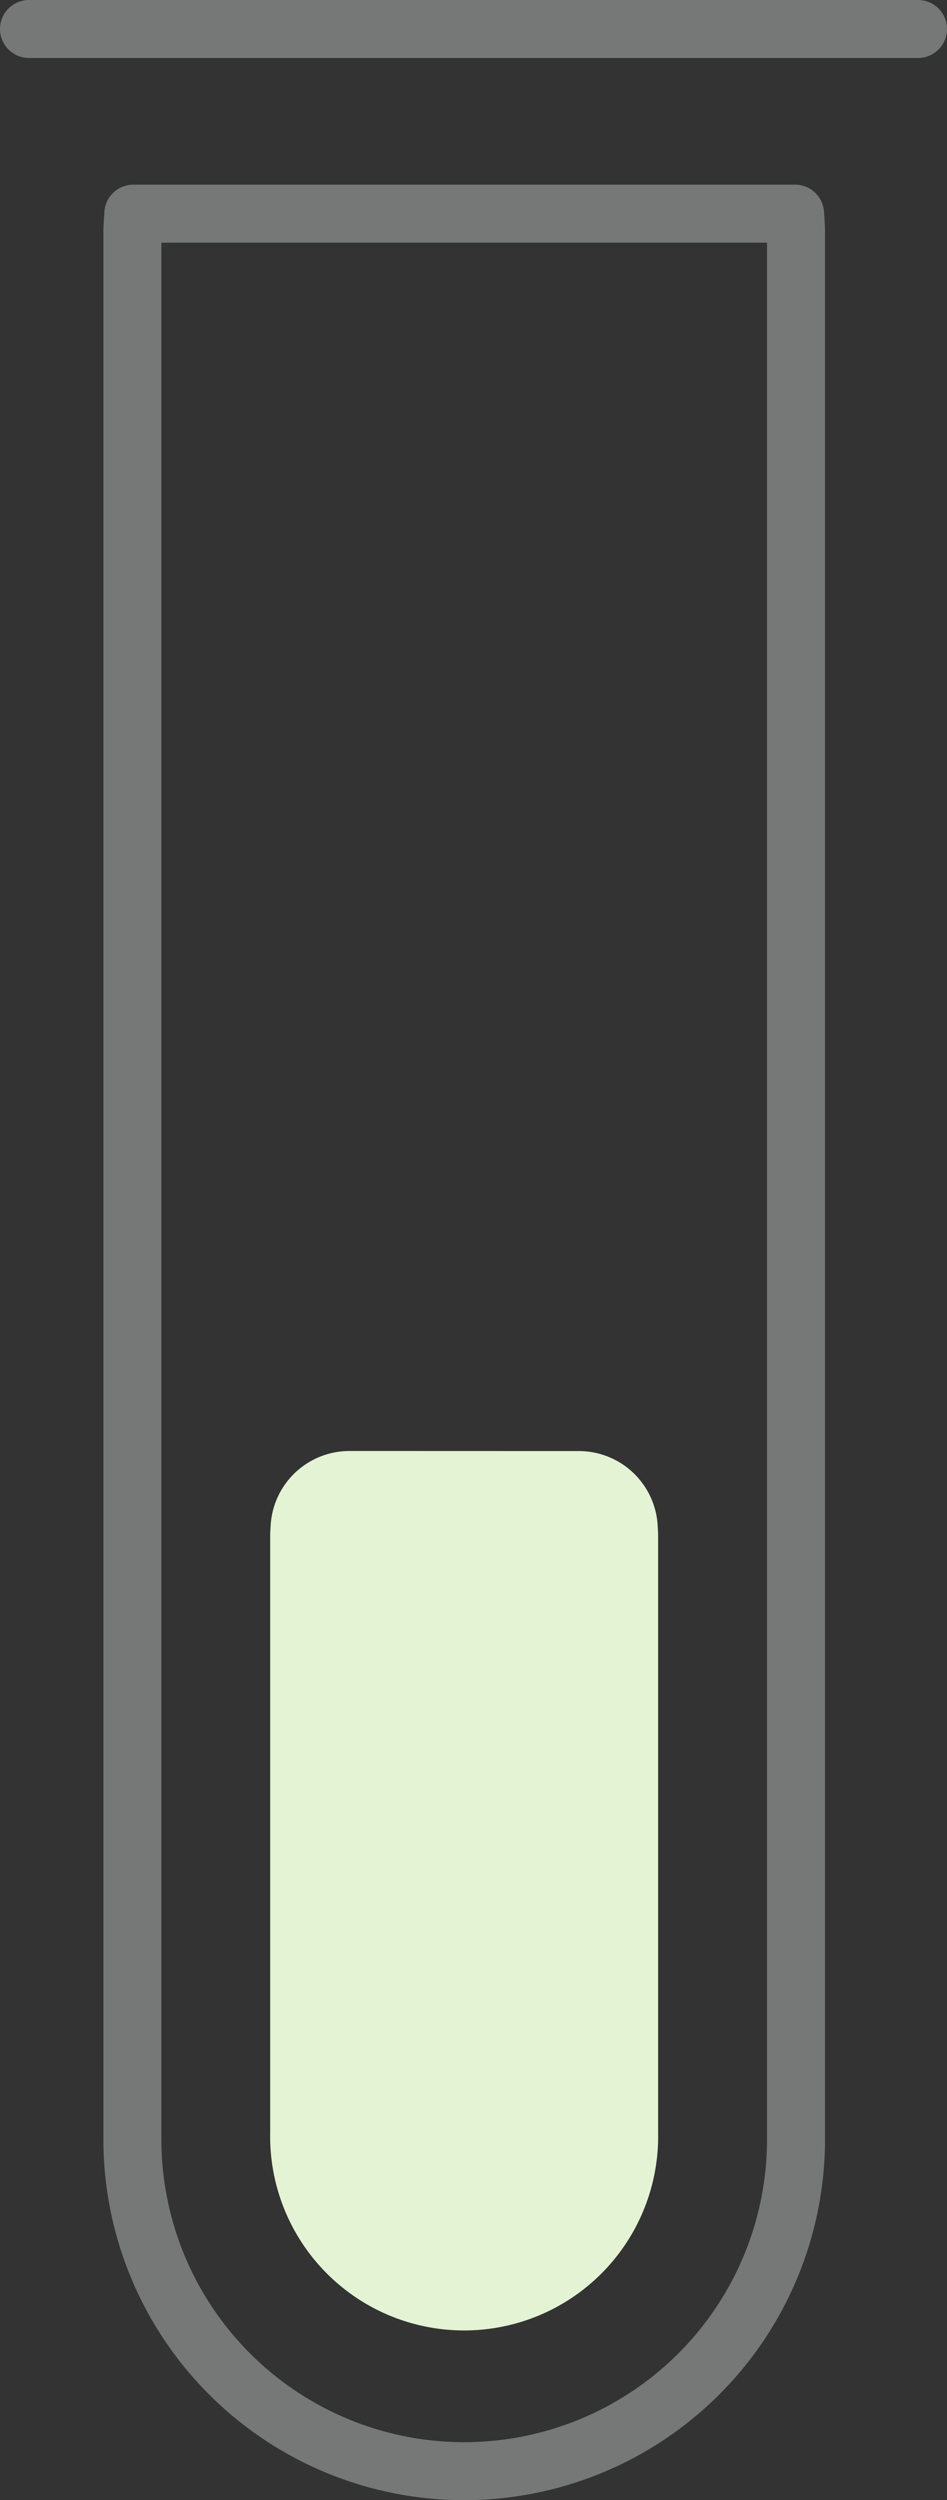
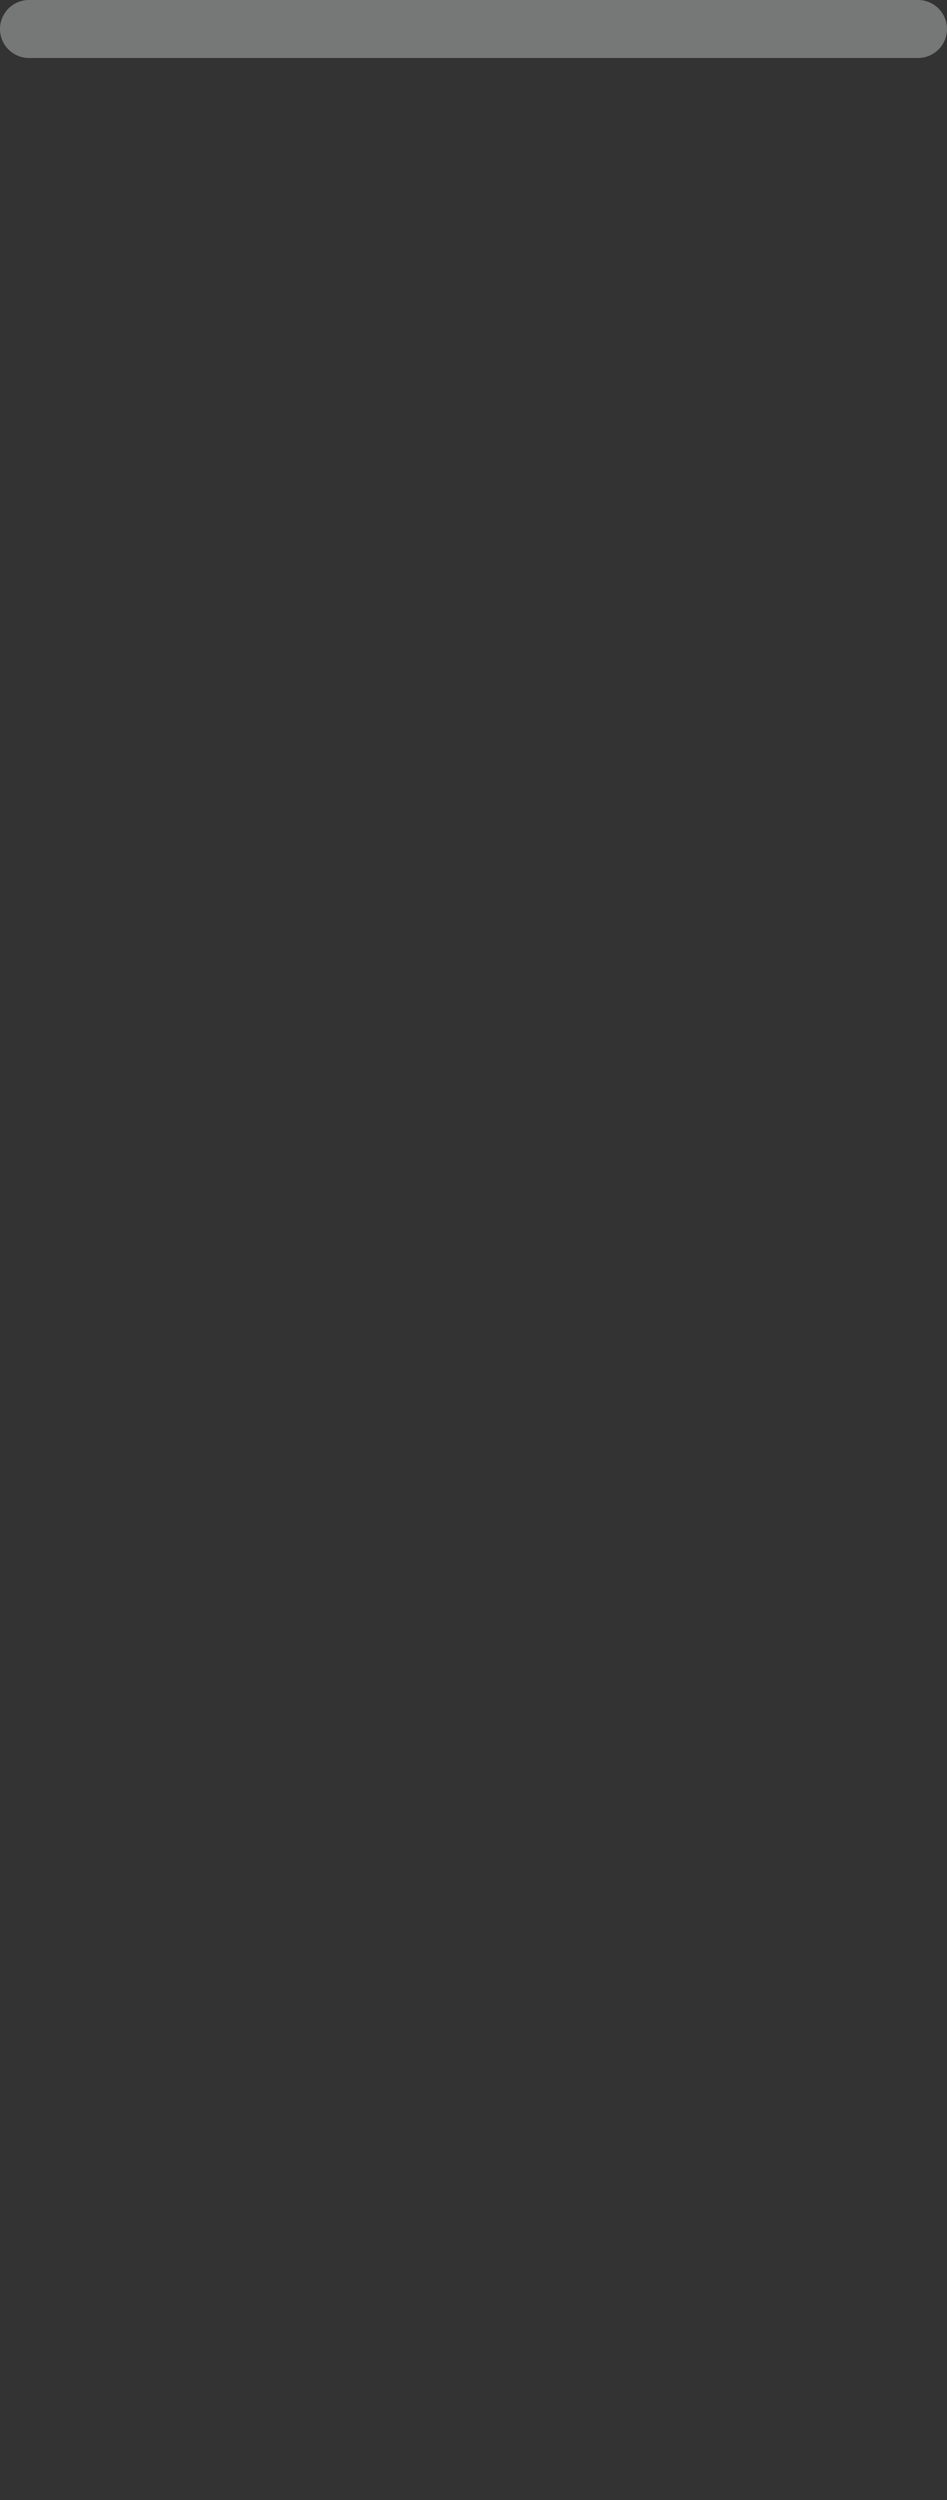
<svg xmlns="http://www.w3.org/2000/svg" width="49.001" height="129.332" viewBox="0 0 49.001 129.332">
  <rect x="0" y="0" width="49.001" height="129.332" fill="#333333" stroke="none" />
  <g id="グループ_137" data-name="グループ 137" transform="translate(1.5 1.5)">
-     <path id="パス_437" data-name="パス 437" d="M99.957,1758.881c-.018.323-.049.644-.049.972v98.638a17.169,17.169,0,1,0,34.339,0v-98.638c0-.328-.031-.648-.049-.972H99.957Z" transform="translate(-94.558 -1749.328)" fill="none" stroke="#767777" stroke-linecap="round" stroke-linejoin="round" stroke-width="3" />
-     <path id="パス_438" data-name="パス 438" d="M122.328,1894.659c-.006.112-.017.223-.017.337v30.878a5.952,5.952,0,1,0,11.9,0V1895c0-.114-.011-.225-.017-.337Z" transform="translate(-105.744 -1817.014)" fill="#e3f3d4" stroke="#e3f3d4" stroke-linecap="round" stroke-linejoin="round" stroke-width="8.173" />
    <line id="線_60" data-name="線 60" x2="46.001" fill="none" stroke="#767777" stroke-linecap="round" stroke-linejoin="round" stroke-width="3" />
  </g>
</svg>